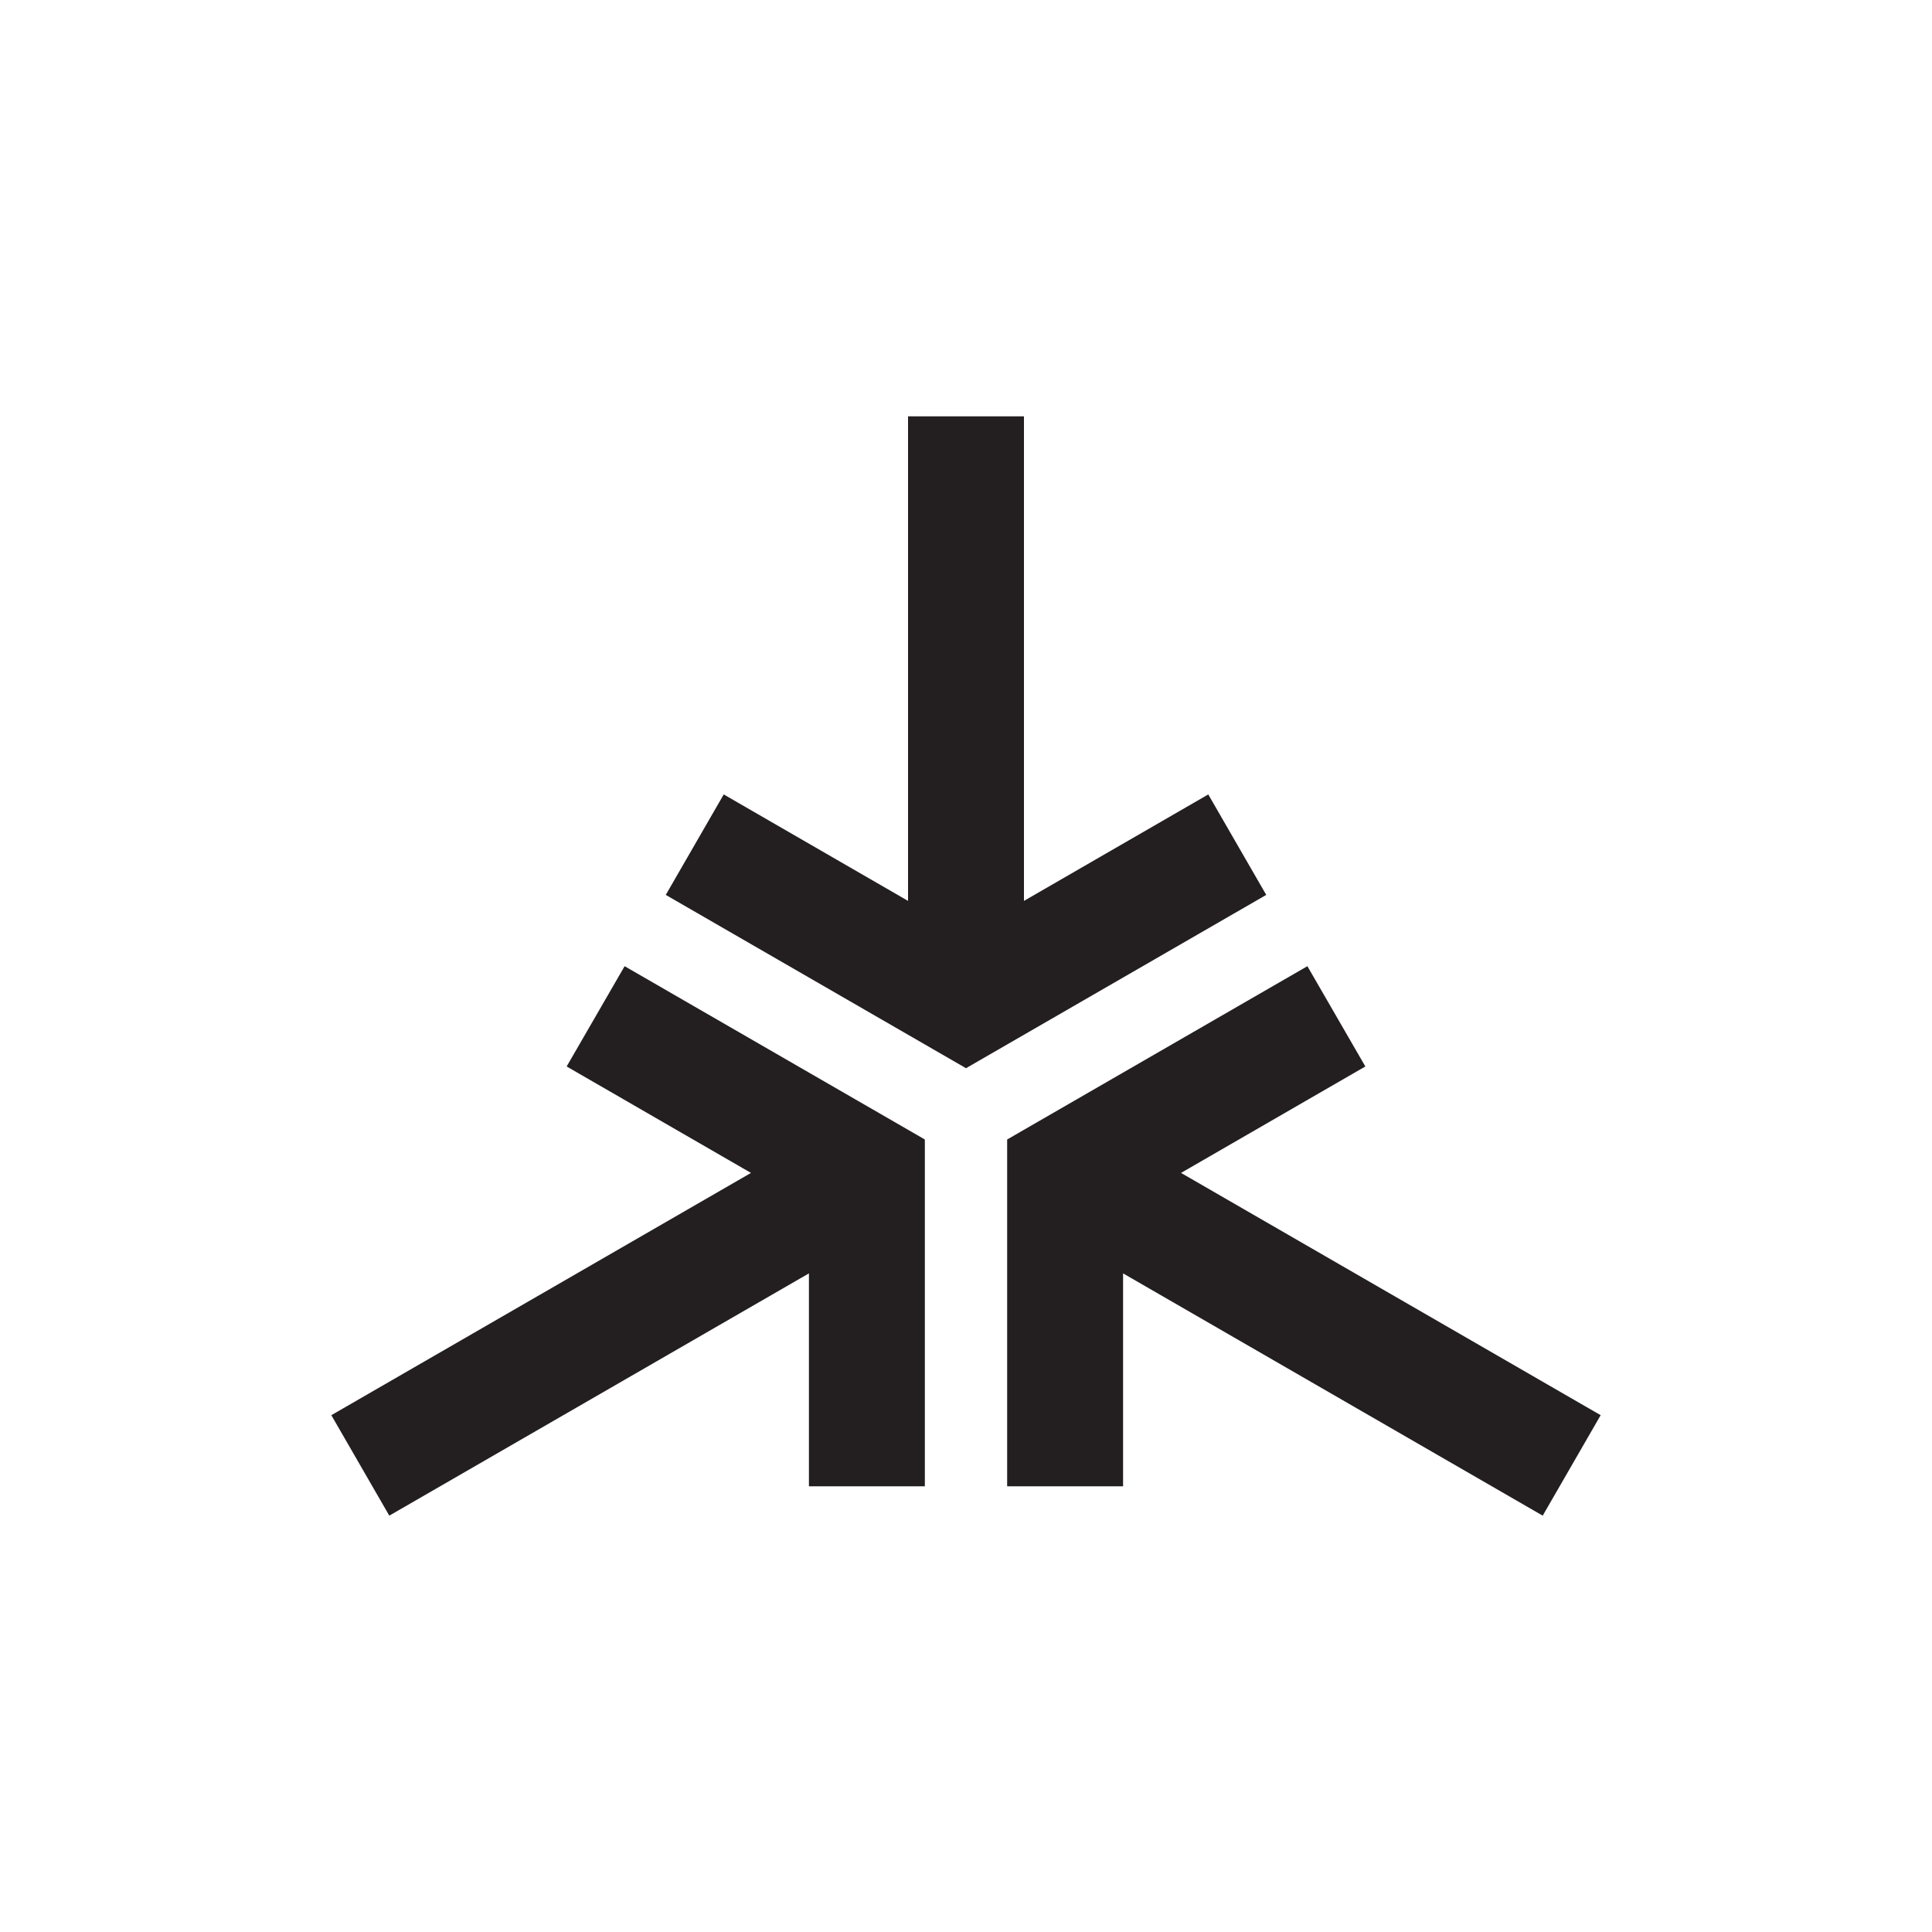
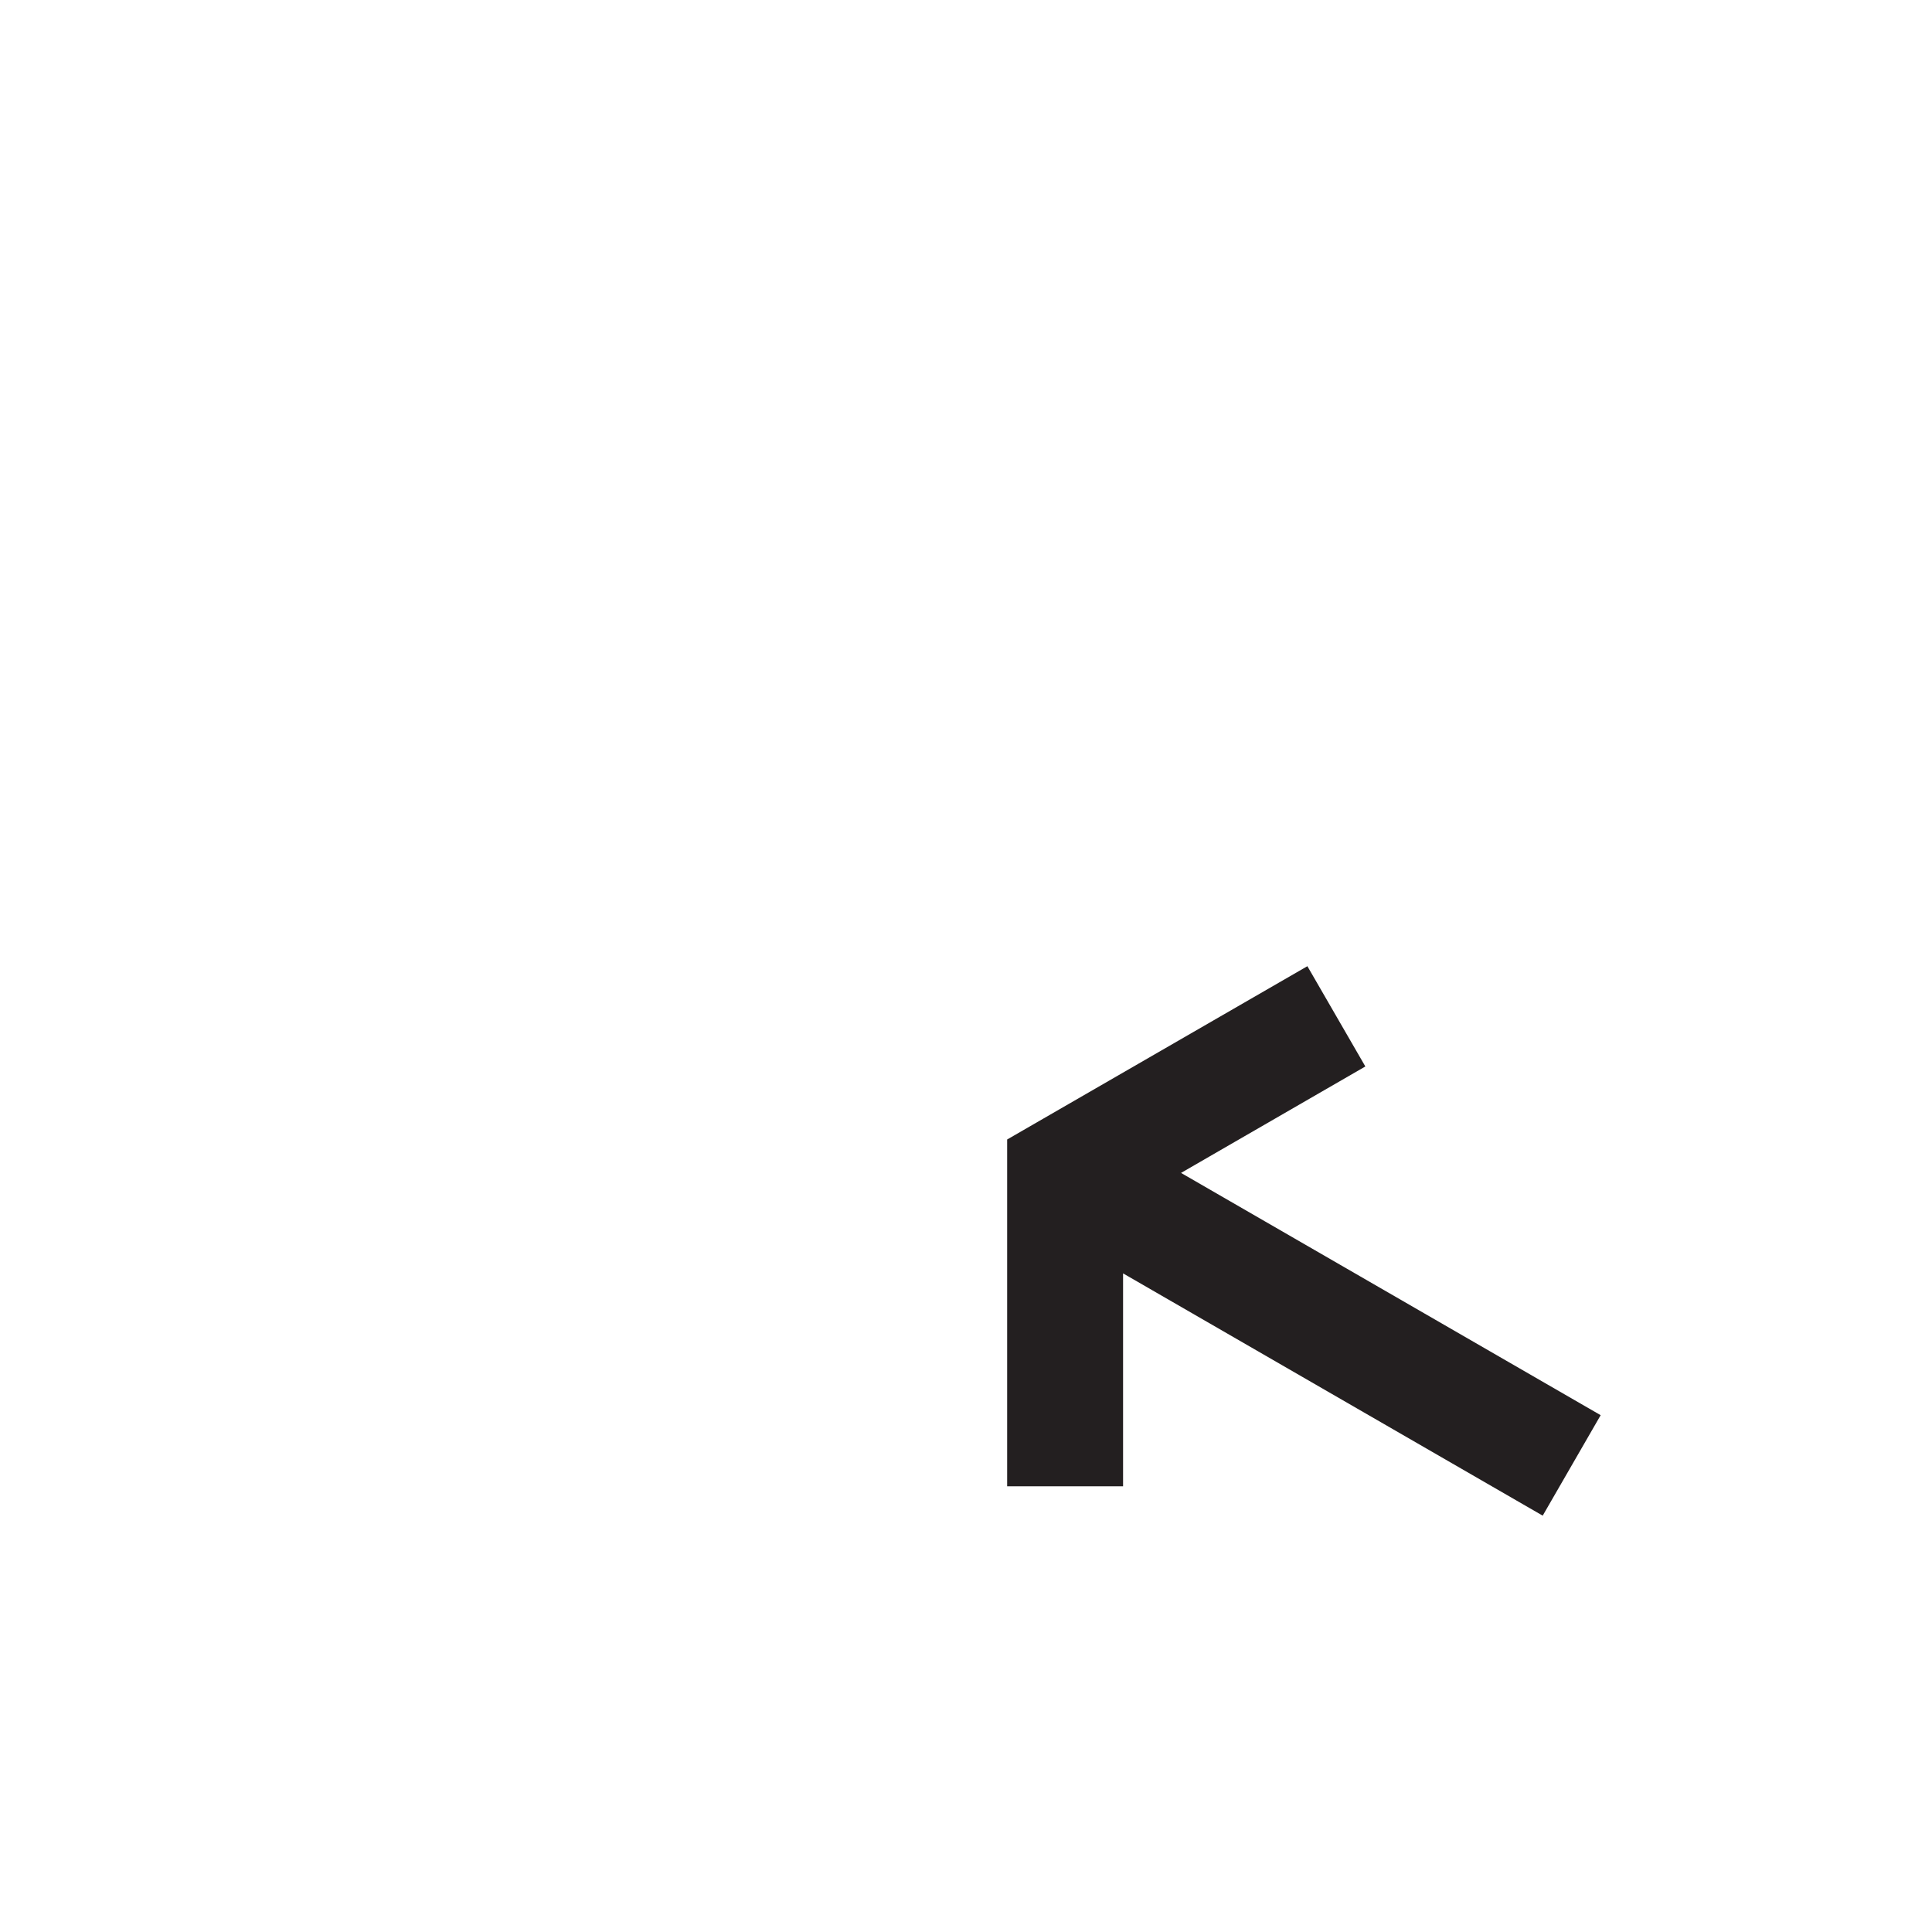
<svg xmlns="http://www.w3.org/2000/svg" id="Layer_1" version="1.1" viewBox="0 0 100 100">
  <defs>
    <style>
      .st0 {
        fill: #231f20;
      }
    </style>
  </defs>
-   <polygon class="st0" points="62.54 41.12 53 46.63 53 21.55 47 21.55 47 46.63 37.46 41.12 34.46 46.32 50 55.29 65.54 46.32 62.54 41.12" />
-   <polygon class="st0" points="29.33 55.2 38.87 60.71 17.15 73.25 20.15 78.45 41.87 65.91 41.87 76.93 47.87 76.93 47.87 58.98 32.33 50.01 29.33 55.2" />
  <polygon class="st0" points="82.85 73.25 61.13 60.71 70.67 55.2 67.67 50.01 52.13 58.98 52.13 76.93 58.13 76.93 58.13 65.91 79.85 78.45 82.85 73.25" />
</svg>